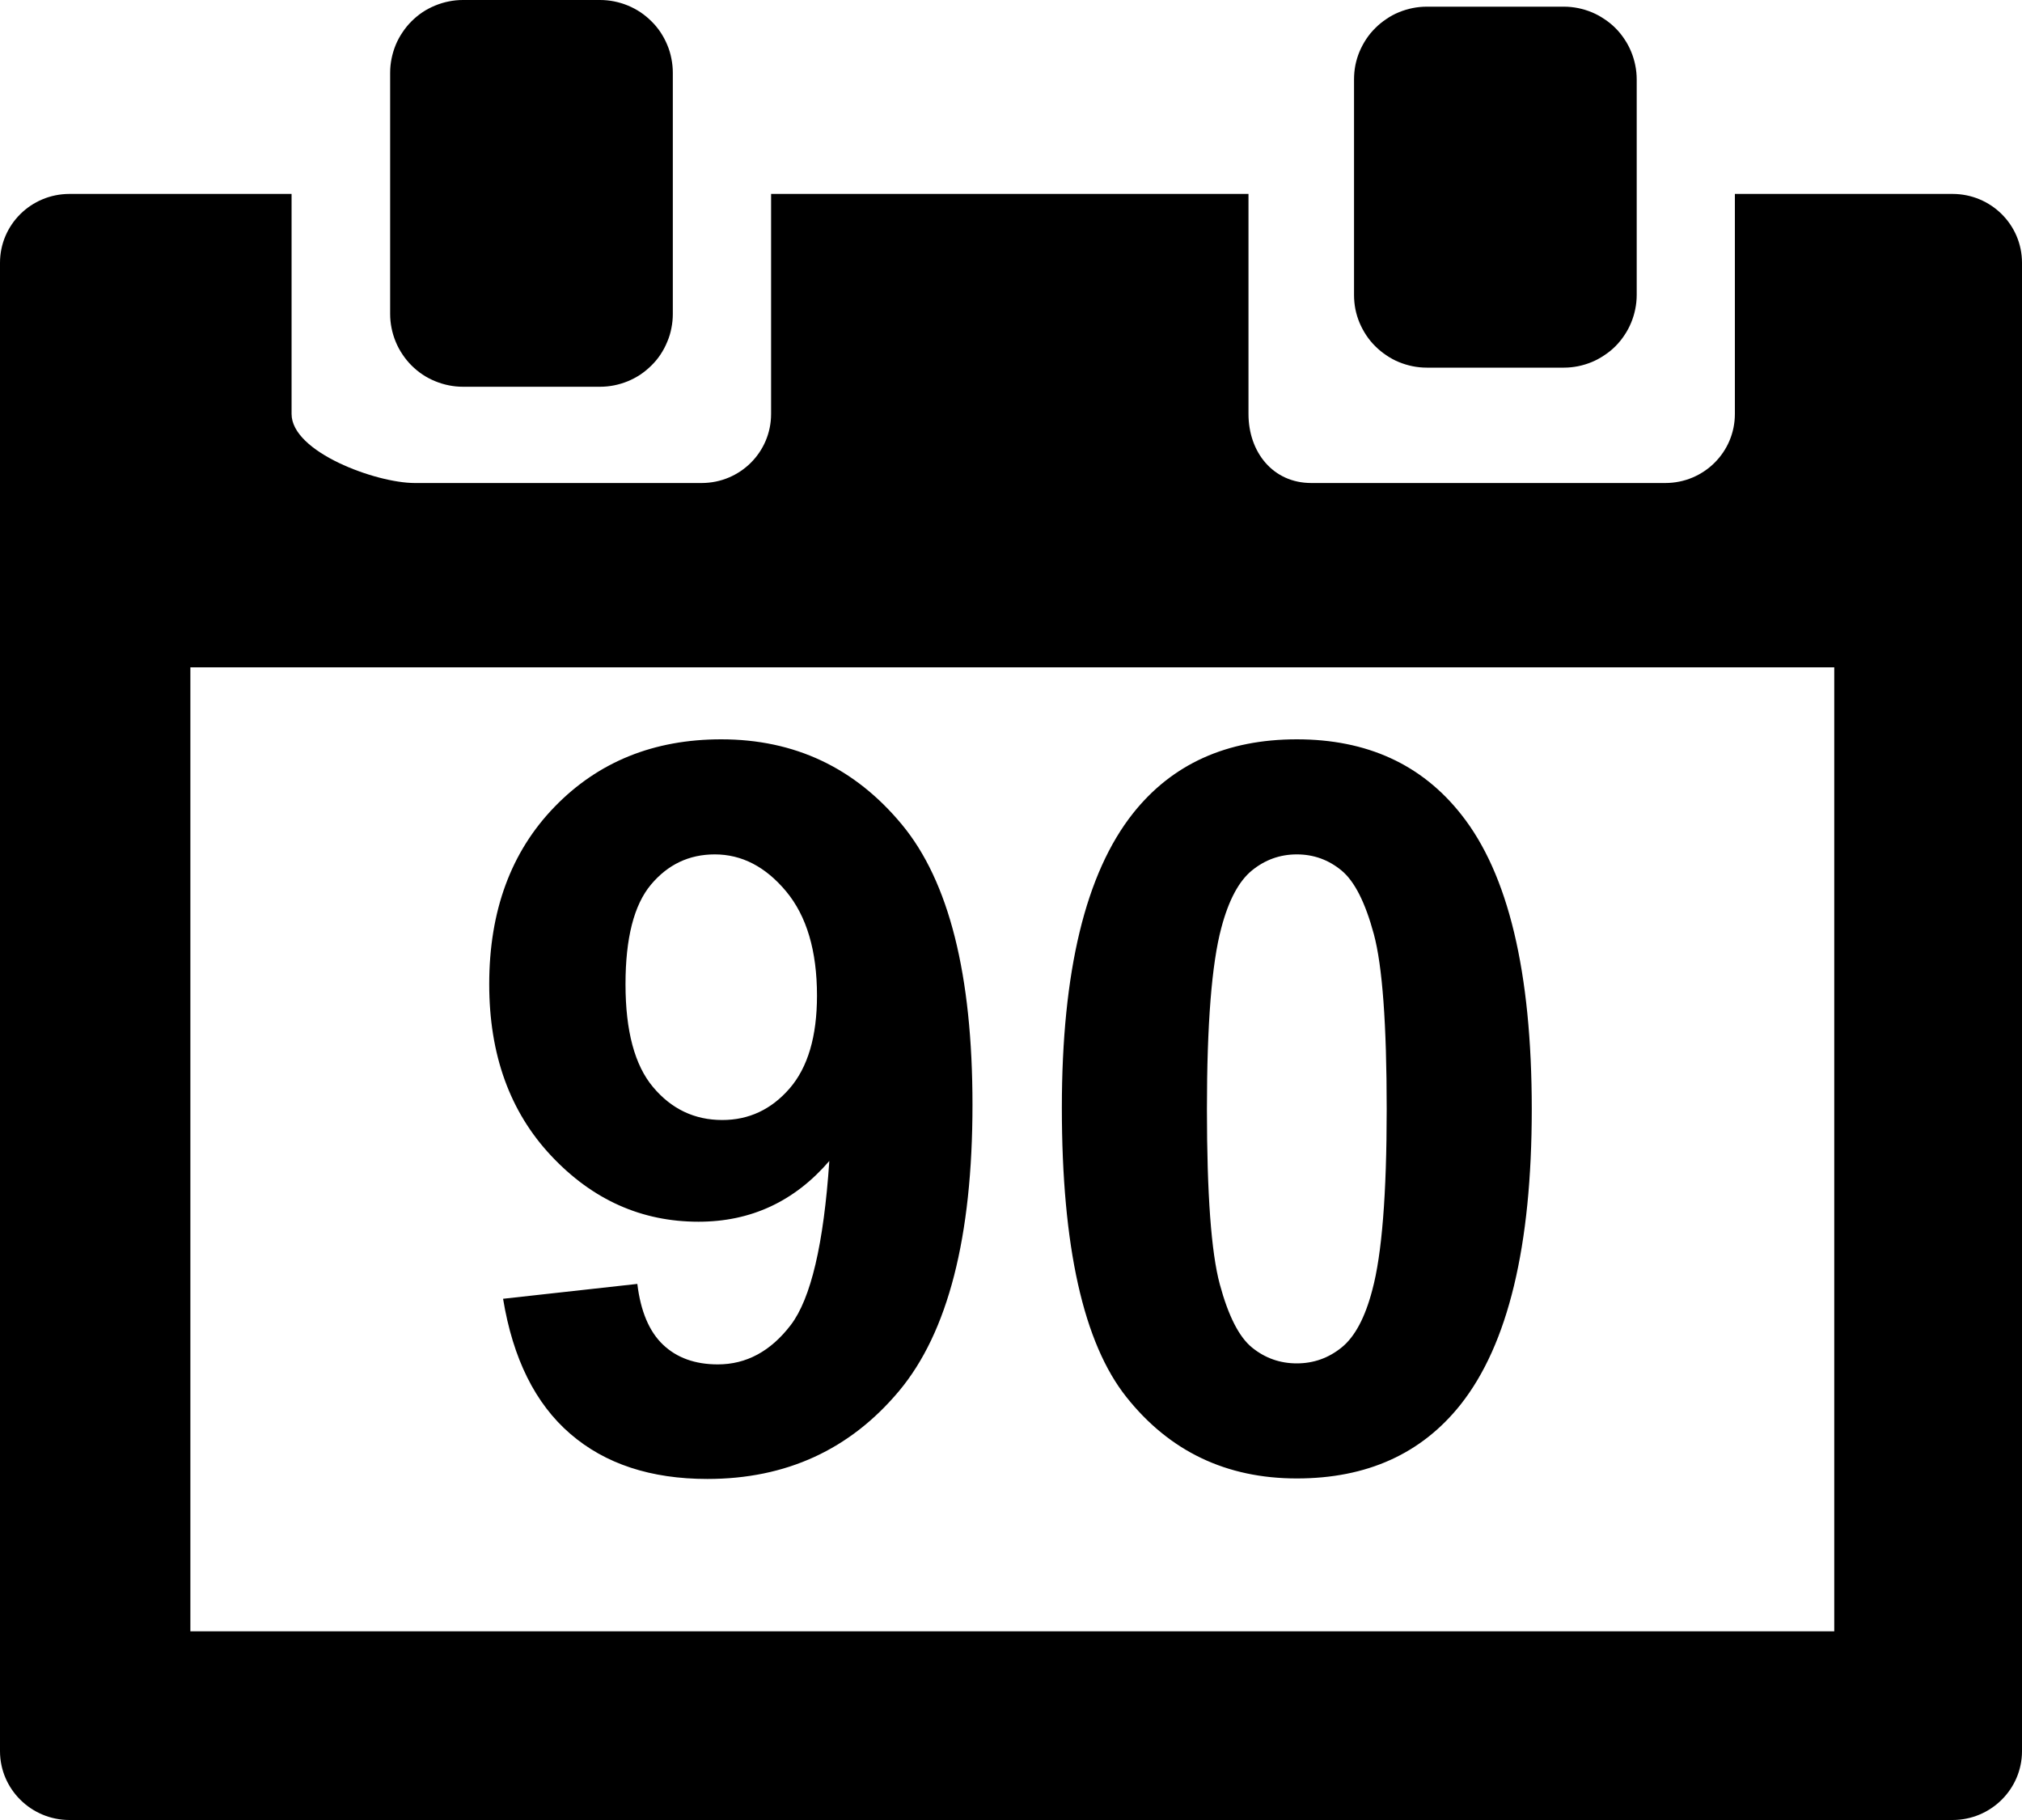
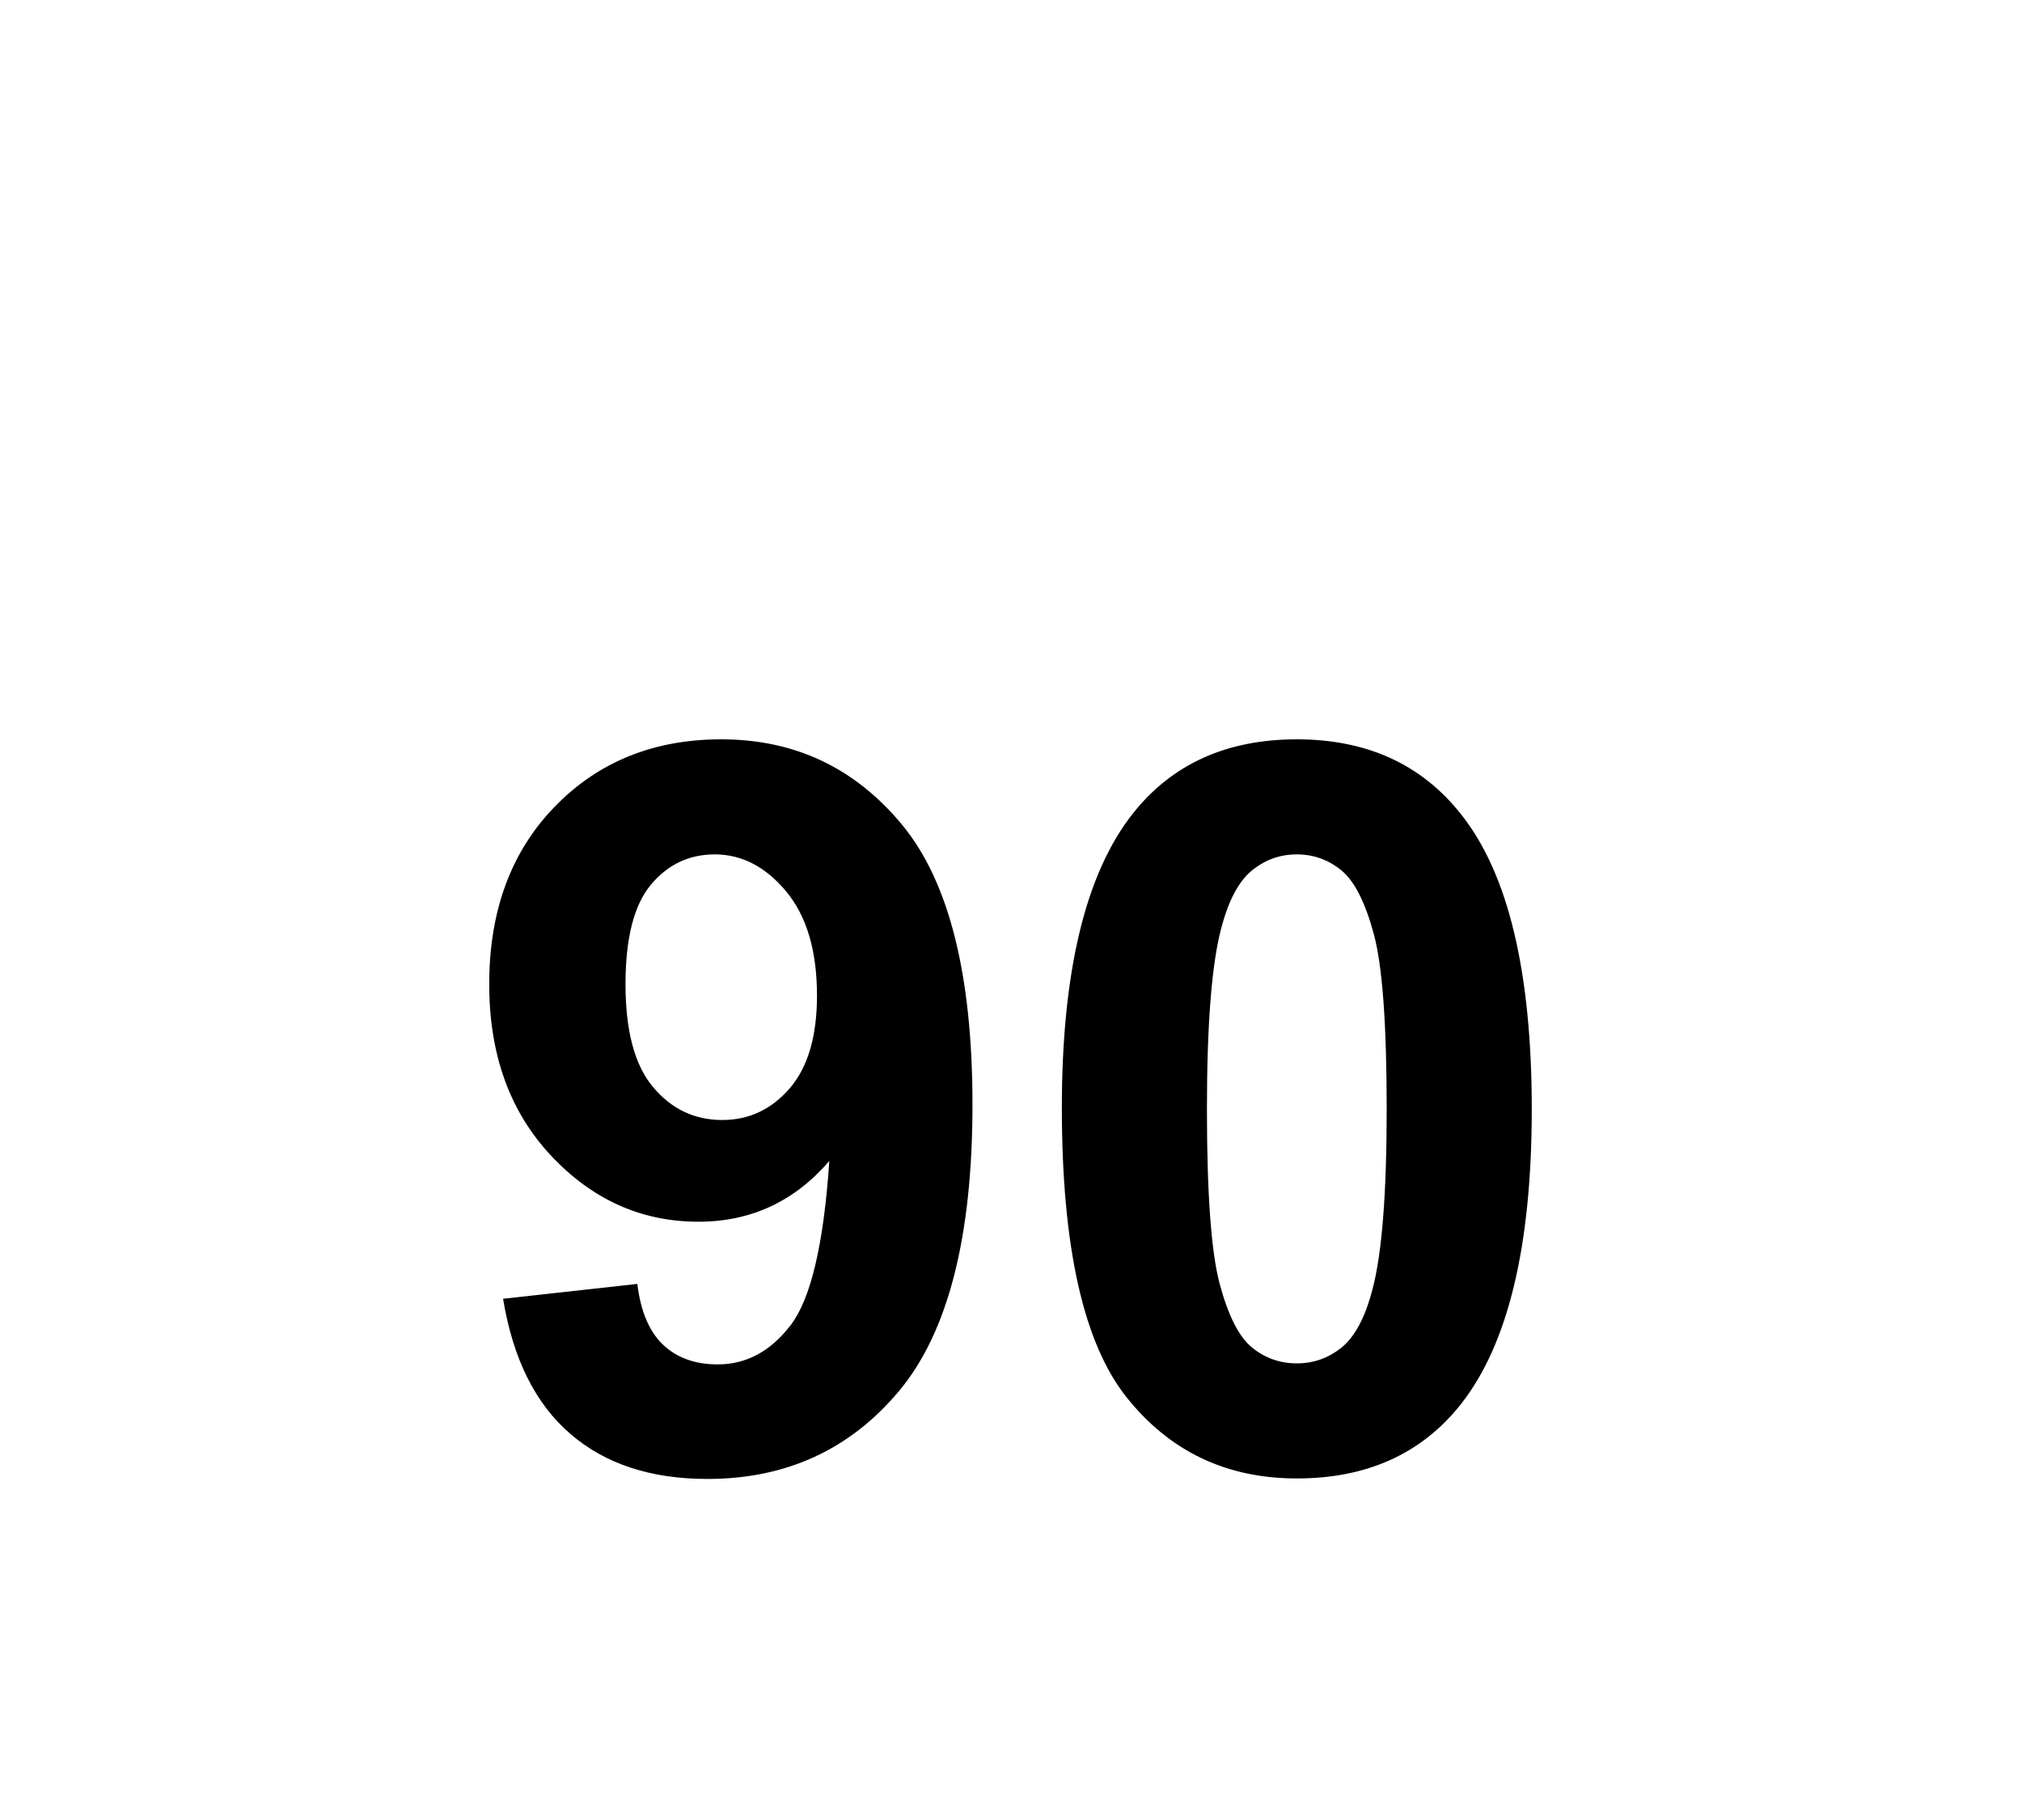
<svg xmlns="http://www.w3.org/2000/svg" fill="none" version="1.1" width="20" height="18" viewBox="0 0 20 18">
  <g>
    <g>
-       <path d="M3.859,3.105L3.859,0.72Q3.859,0.649,3.873,0.58Q3.887,0.51,3.914,0.444Q3.941,0.379,3.981,0.32Q4.02,0.261,4.07,0.211Q4.12,0.161,4.179,0.121Q4.238,0.082,4.304,0.055Q4.369,0.028,4.439,0.014Q4.508,0,4.579,0L5.935,0Q6.006,0,6.076,0.014Q6.145,0.028,6.211,0.055Q6.276,0.082,6.335,0.121Q6.394,0.161,6.444,0.211Q6.495,0.261,6.534,0.32Q6.573,0.379,6.6,0.444Q6.628,0.51,6.641,0.58Q6.655,0.649,6.655,0.72L6.655,3.105Q6.655,3.176,6.641,3.245Q6.628,3.315,6.6,3.38Q6.573,3.446,6.534,3.505Q6.495,3.564,6.444,3.614Q6.394,3.664,6.335,3.704Q6.276,3.743,6.211,3.77Q6.145,3.797,6.076,3.811Q6.006,3.825,5.935,3.825L4.579,3.825Q4.508,3.825,4.439,3.811Q4.369,3.797,4.304,3.77Q4.238,3.743,4.179,3.704Q4.12,3.664,4.07,3.614Q4.02,3.564,3.981,3.505Q3.941,3.446,3.914,3.38Q3.887,3.315,3.873,3.245Q3.859,3.176,3.859,3.105ZM13.393,2.916L13.393,0.786Q13.393,0.715,13.406,0.646Q13.42,0.576,13.447,0.511Q13.475,0.445,13.514,0.386Q13.553,0.327,13.604,0.277Q13.654,0.227,13.713,0.188Q13.771,0.148,13.837,0.121Q13.903,0.094,13.972,0.08Q14.042,0.066,14.113,0.066L15.469,0.066Q15.539,0.066,15.609,0.08Q15.678,0.094,15.744,0.121Q15.809,0.148,15.868,0.188Q15.928,0.227,15.978,0.277Q16.028,0.327,16.067,0.386Q16.107,0.445,16.134,0.511Q16.161,0.576,16.175,0.646Q16.189,0.715,16.189,0.786L16.189,2.916Q16.189,2.987,16.175,3.056Q16.161,3.126,16.134,3.191Q16.107,3.257,16.067,3.316Q16.028,3.375,15.978,3.425Q15.928,3.475,15.868,3.514Q15.809,3.554,15.744,3.581Q15.678,3.608,15.609,3.622Q15.539,3.636,15.469,3.636L14.113,3.636Q14.042,3.636,13.972,3.622Q13.903,3.608,13.837,3.581Q13.771,3.554,13.713,3.514Q13.654,3.475,13.604,3.425Q13.553,3.375,13.514,3.316Q13.475,3.257,13.447,3.191Q13.42,3.126,13.406,3.056Q13.393,2.987,13.393,2.916ZM19.313,18L0.687,18C0.308,18,0,17.694,0,17.319L0,2.599C0,2.222,0.308,1.918,0.687,1.918L2.884,1.918L2.884,4.094C2.884,4.472,3.721,4.777,4.101,4.777L6.94,4.777C7.32,4.777,7.627,4.472,7.627,4.094L7.627,1.918L12.349,1.918L12.349,4.094C12.349,4.472,12.591,4.777,12.97,4.777L16.472,4.777C16.852,4.777,17.16,4.472,17.16,4.094L17.16,1.918L19.313,1.918C19.692,1.918,20,2.222,20,2.599L20,17.319C20,17.694,19.692,18,19.313,18ZM18.143,6.6L1.883,6.6L1.883,16.134L18.143,16.134L18.143,6.6Z" fill-rule="evenodd" fill="#000000" fill-opacity="1" />
-     </g>
+       </g>
    <g>
      <path d="M4.976,12.845L6.304,12.698Q6.353,13.104,6.558,13.299Q6.763,13.494,7.1,13.494Q7.524,13.494,7.822,13.104Q8.12,12.713,8.203,11.482Q7.686,12.083,6.909,12.083Q6.064,12.083,5.452,11.431Q4.839,10.779,4.839,9.734Q4.839,8.646,5.486,7.979Q6.133,7.312,7.134,7.312Q8.223,7.312,8.921,8.155Q9.619,8.997,9.619,10.926Q9.619,12.889,8.892,13.758Q8.164,14.627,6.997,14.627Q6.157,14.627,5.64,14.18Q5.122,13.733,4.976,12.845ZM8.081,9.847Q8.081,9.183,7.776,8.816Q7.471,8.45,7.07,8.45Q6.689,8.45,6.438,8.75Q6.187,9.051,6.187,9.734Q6.187,10.428,6.46,10.752Q6.733,11.077,7.144,11.077Q7.539,11.077,7.81,10.765Q8.081,10.452,8.081,9.847ZM12.827,7.312Q13.867,7.312,14.453,8.055Q15.151,8.934,15.151,10.97Q15.151,13.001,14.448,13.89Q13.867,14.622,12.827,14.622Q11.782,14.622,11.143,13.819Q10.503,13.016,10.503,10.955Q10.503,8.934,11.206,8.045Q11.787,7.312,12.827,7.312ZM12.827,8.45Q12.578,8.45,12.383,8.609Q12.188,8.768,12.08,9.178Q11.938,9.71,11.938,10.97Q11.938,12.229,12.065,12.701Q12.192,13.172,12.385,13.328Q12.578,13.484,12.827,13.484Q13.076,13.484,13.271,13.326Q13.467,13.167,13.574,12.757Q13.716,12.229,13.716,10.97Q13.716,9.71,13.589,9.239Q13.462,8.768,13.269,8.609Q13.076,8.45,12.827,8.45Z" fill="#000000" fill-opacity="1" />
    </g>
  </g>
</svg>